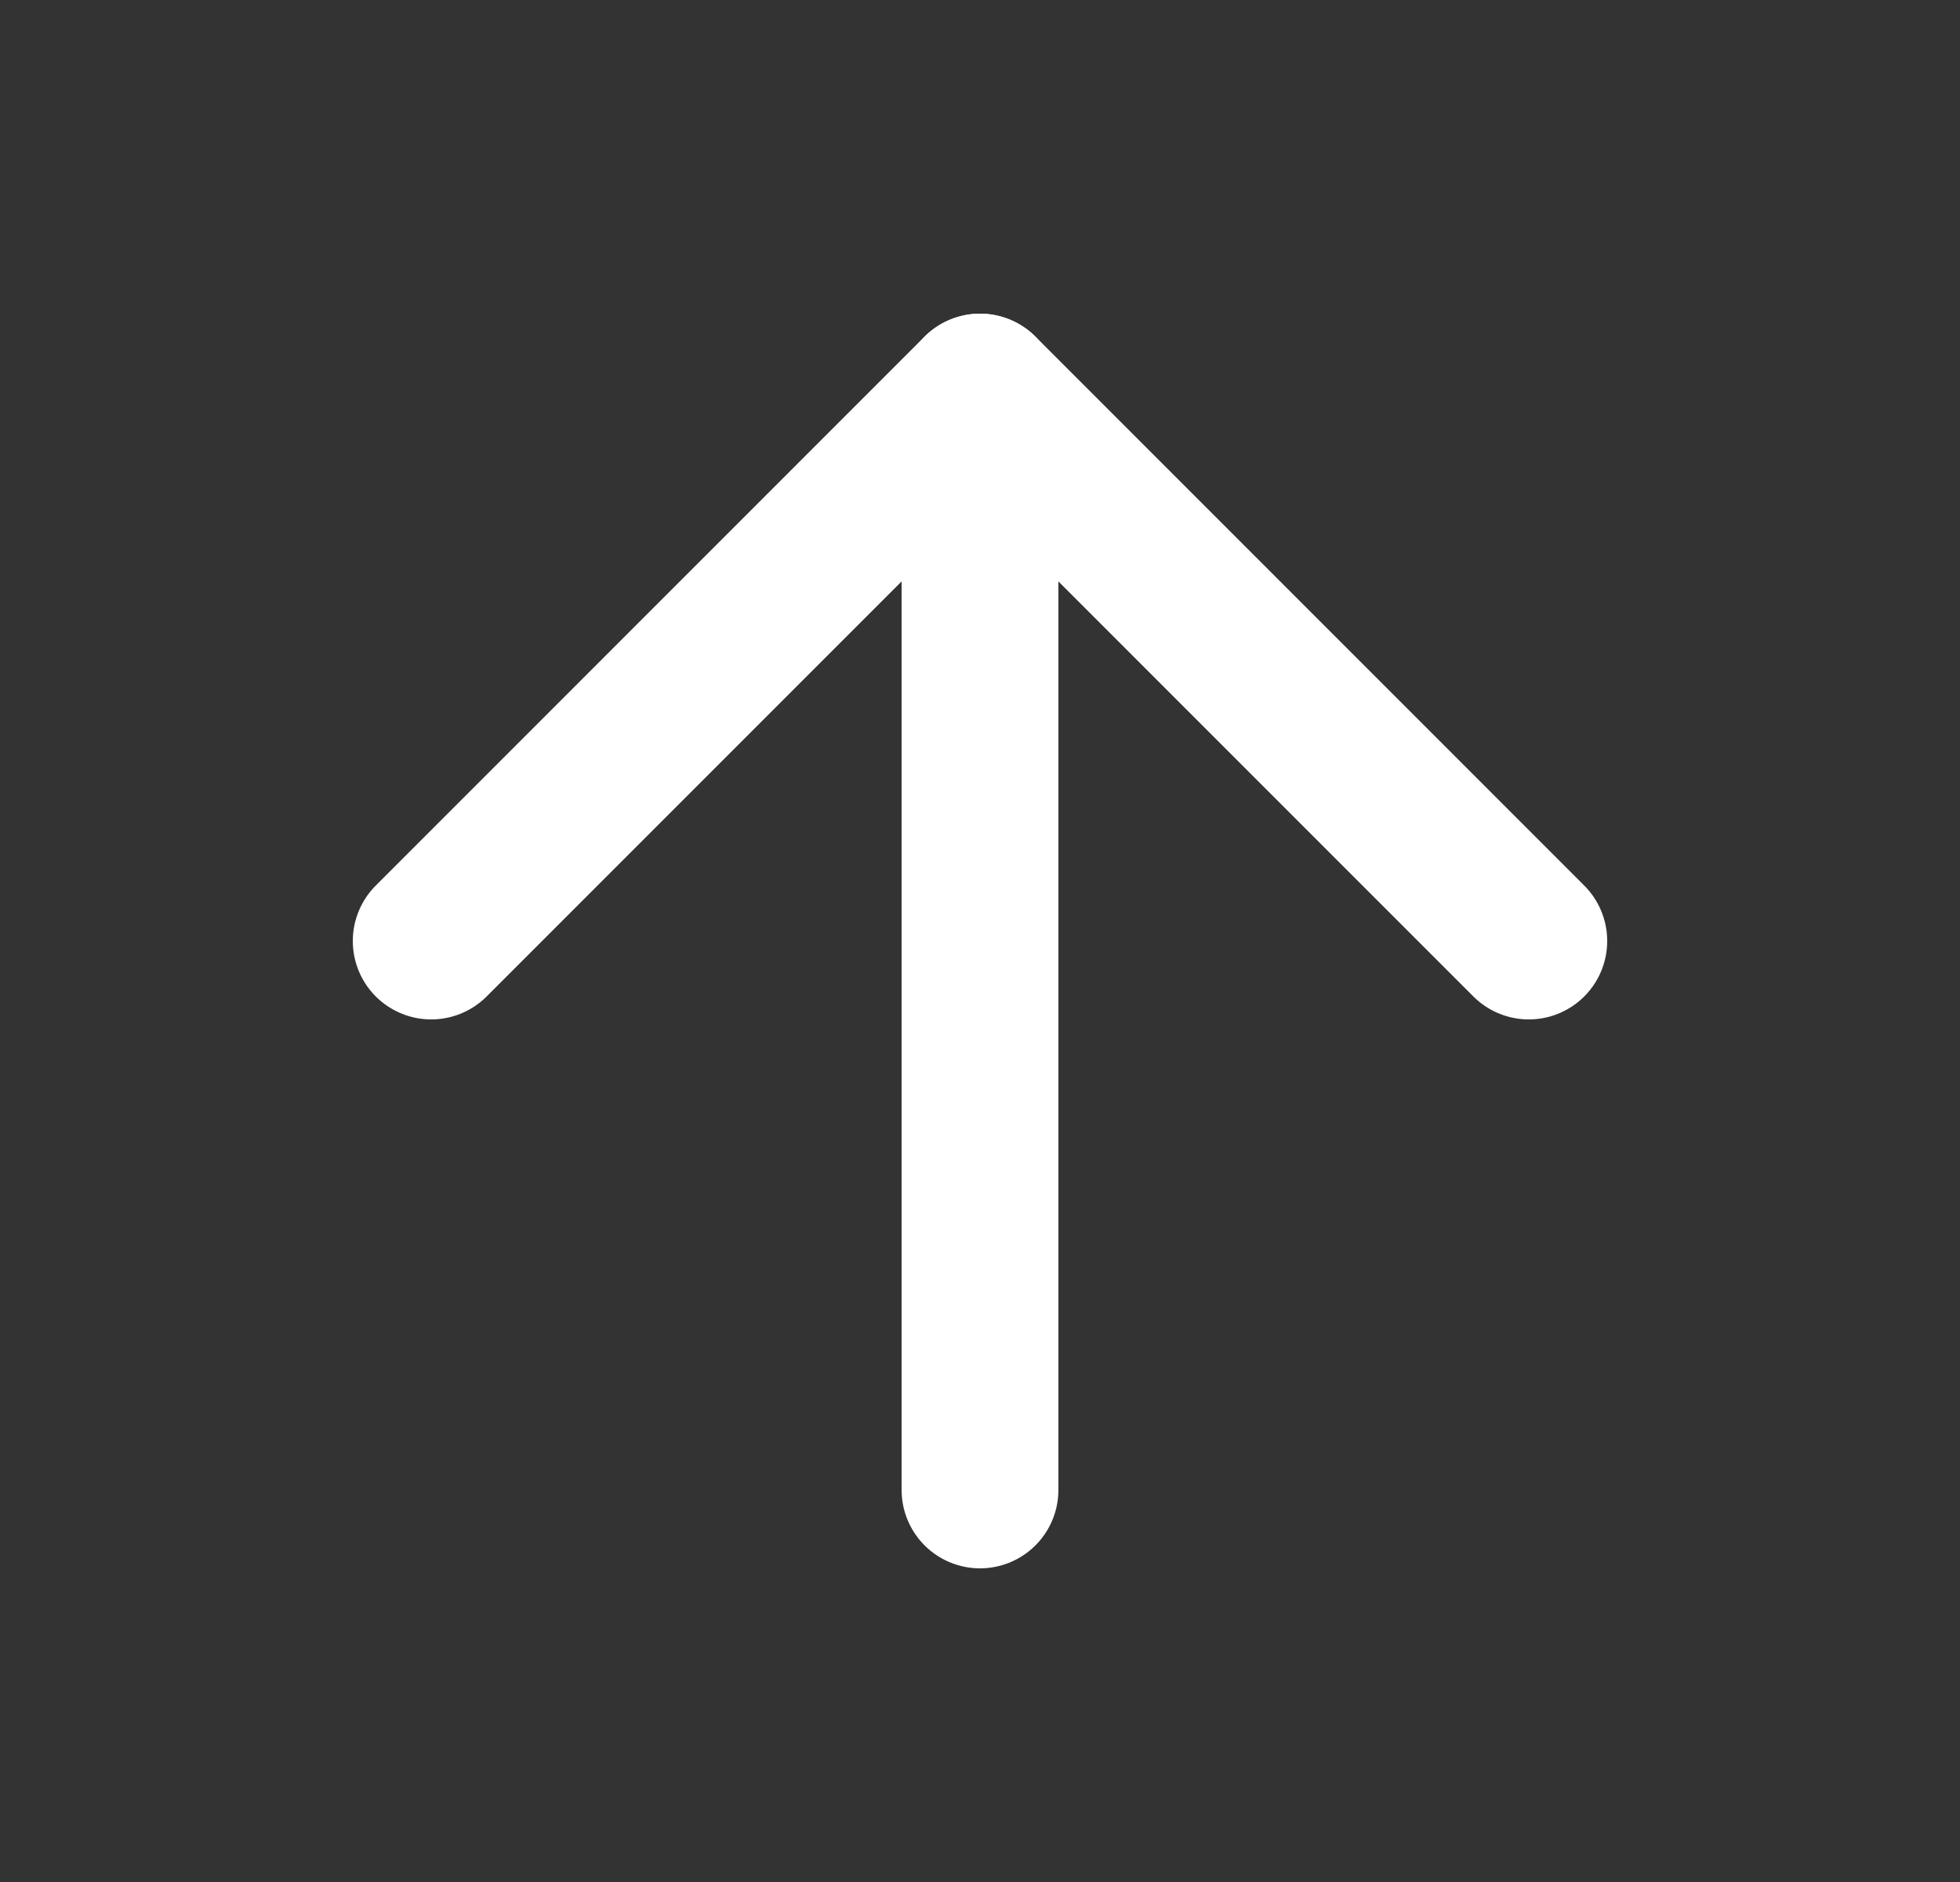
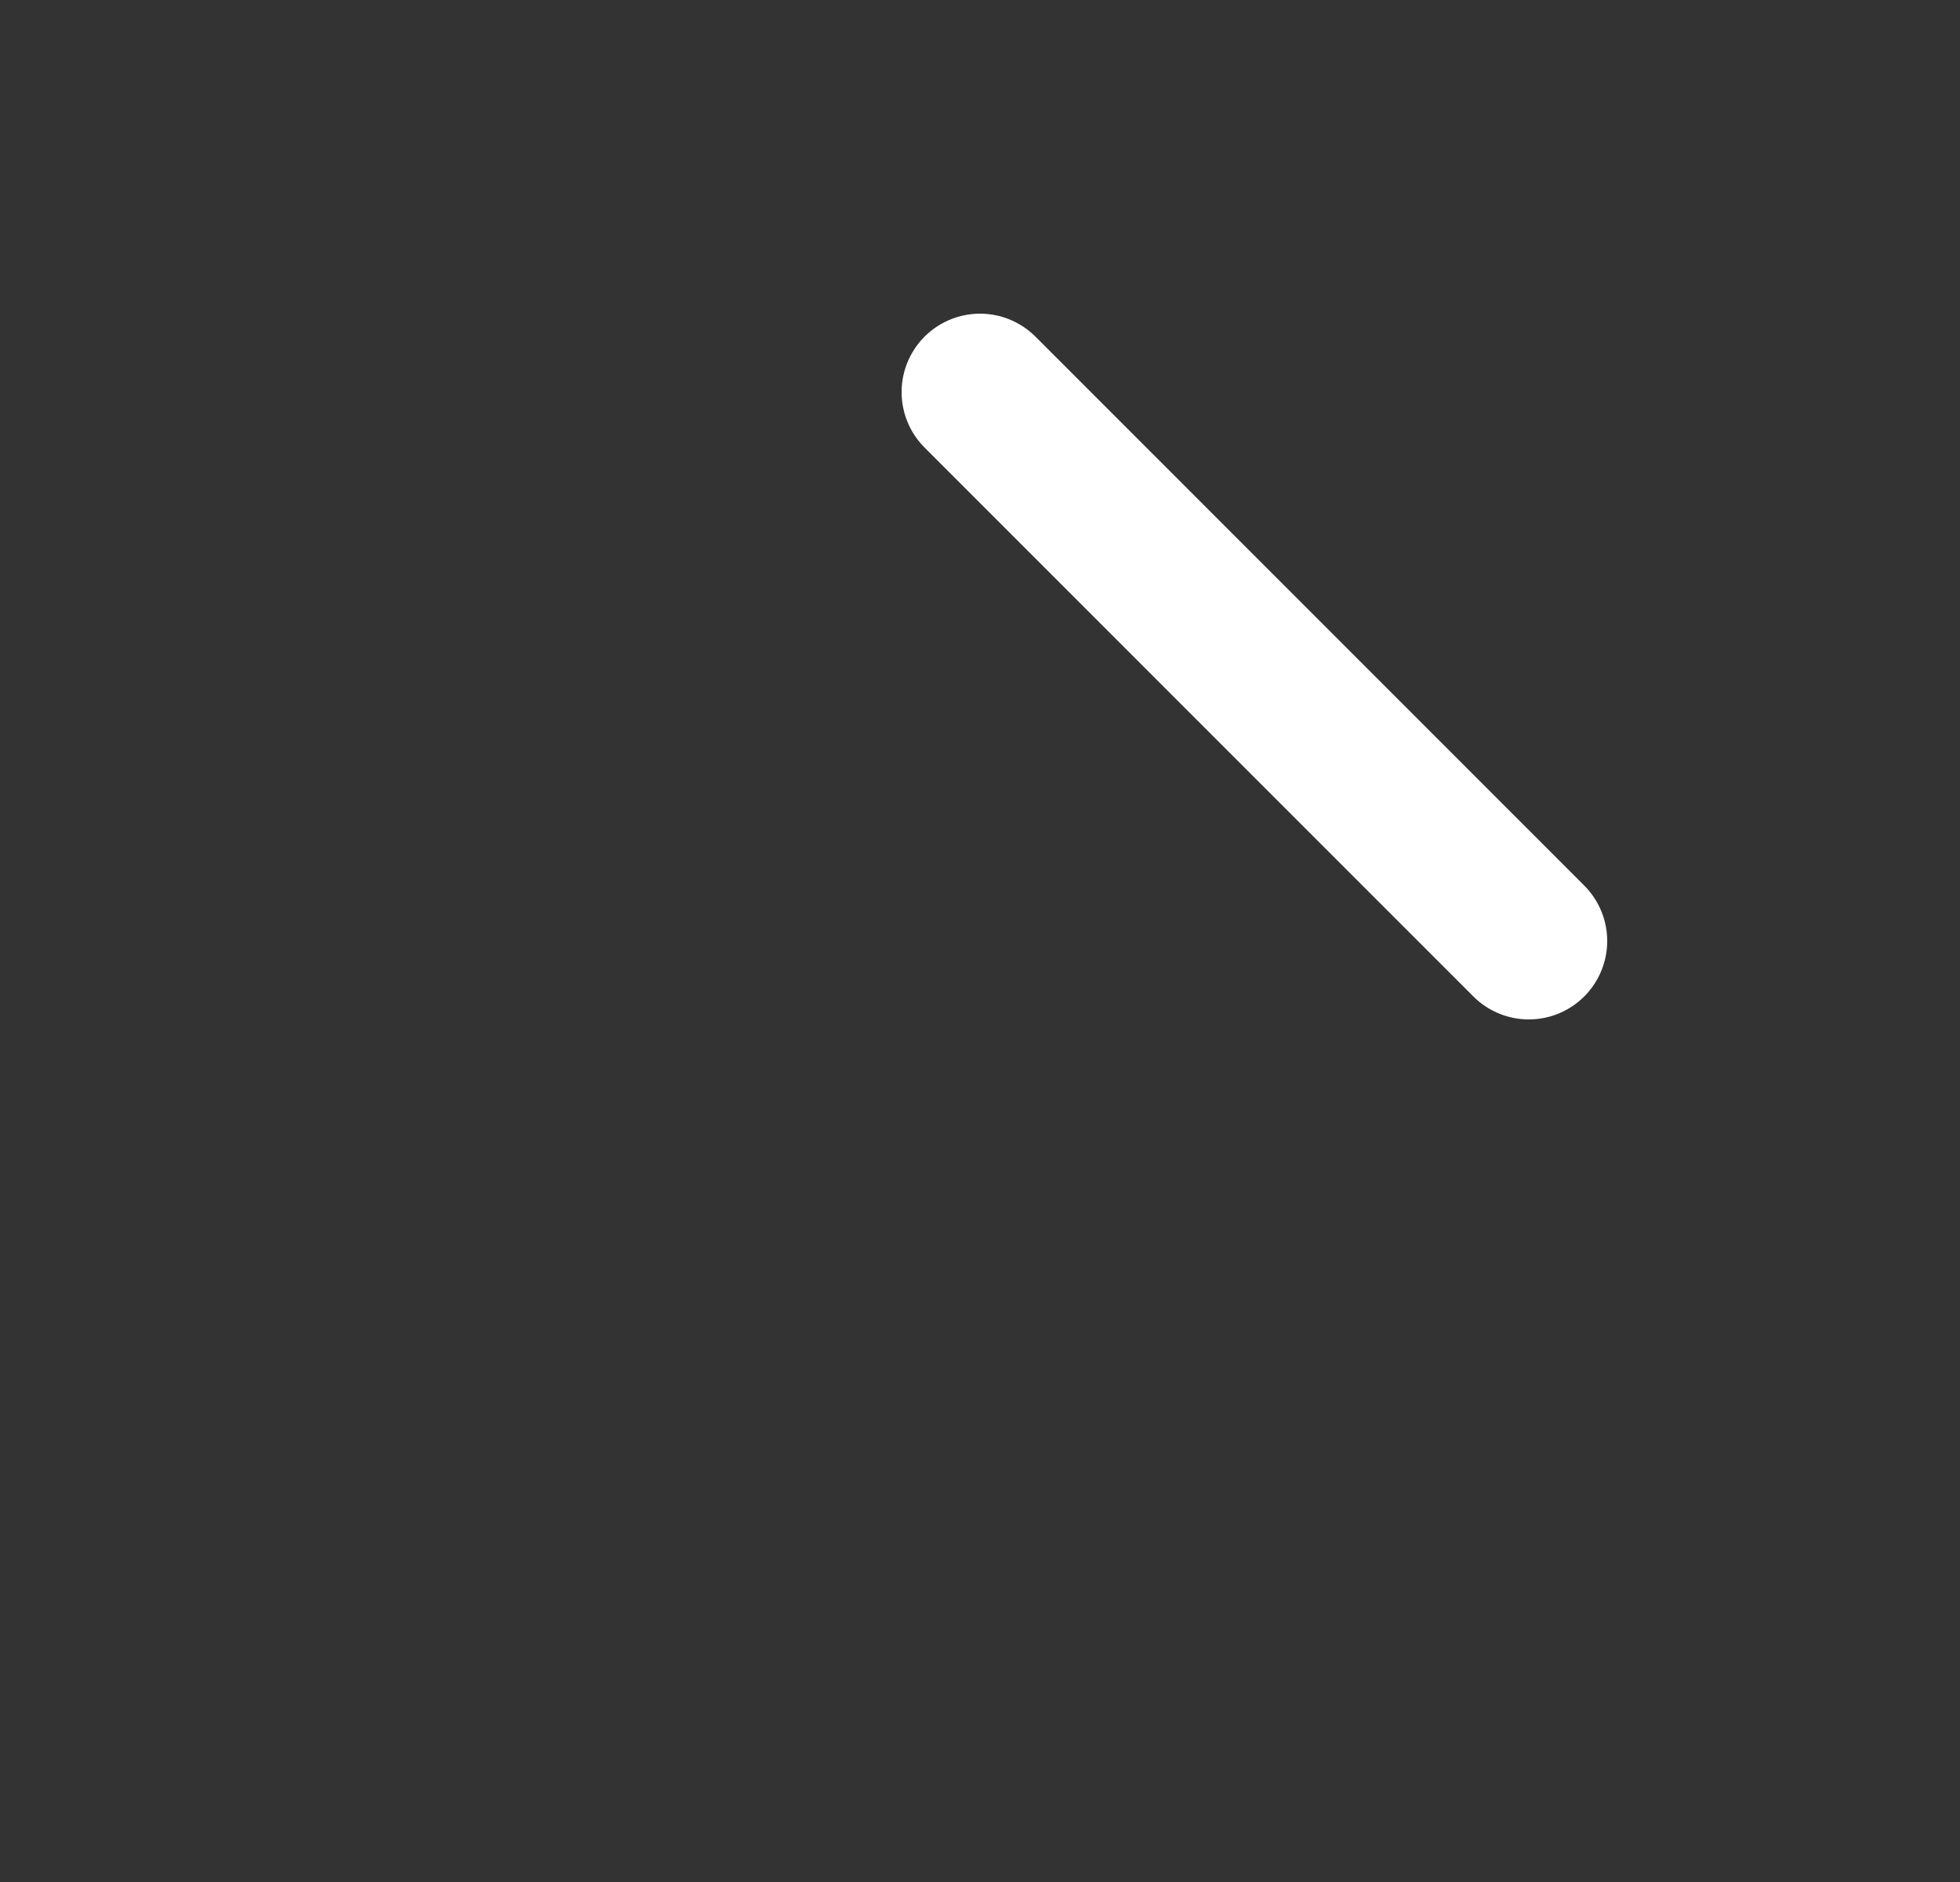
<svg xmlns="http://www.w3.org/2000/svg" width="25" height="24" viewBox="0 0 25 24" fill="none">
  <rect x="0" y="0" width="25" height="24" fill="#333333" stroke="none" />
-   <path d="M12.5 19L12.5 5" stroke="white" stroke-width="2" stroke-linecap="round" stroke-linejoin="round" />
-   <path d="M19.5 12L12.5 5L5.5 12" stroke="white" stroke-width="2" stroke-linecap="round" stroke-linejoin="round" />
+   <path d="M19.5 12L12.5 5" stroke="white" stroke-width="2" stroke-linecap="round" stroke-linejoin="round" />
</svg>